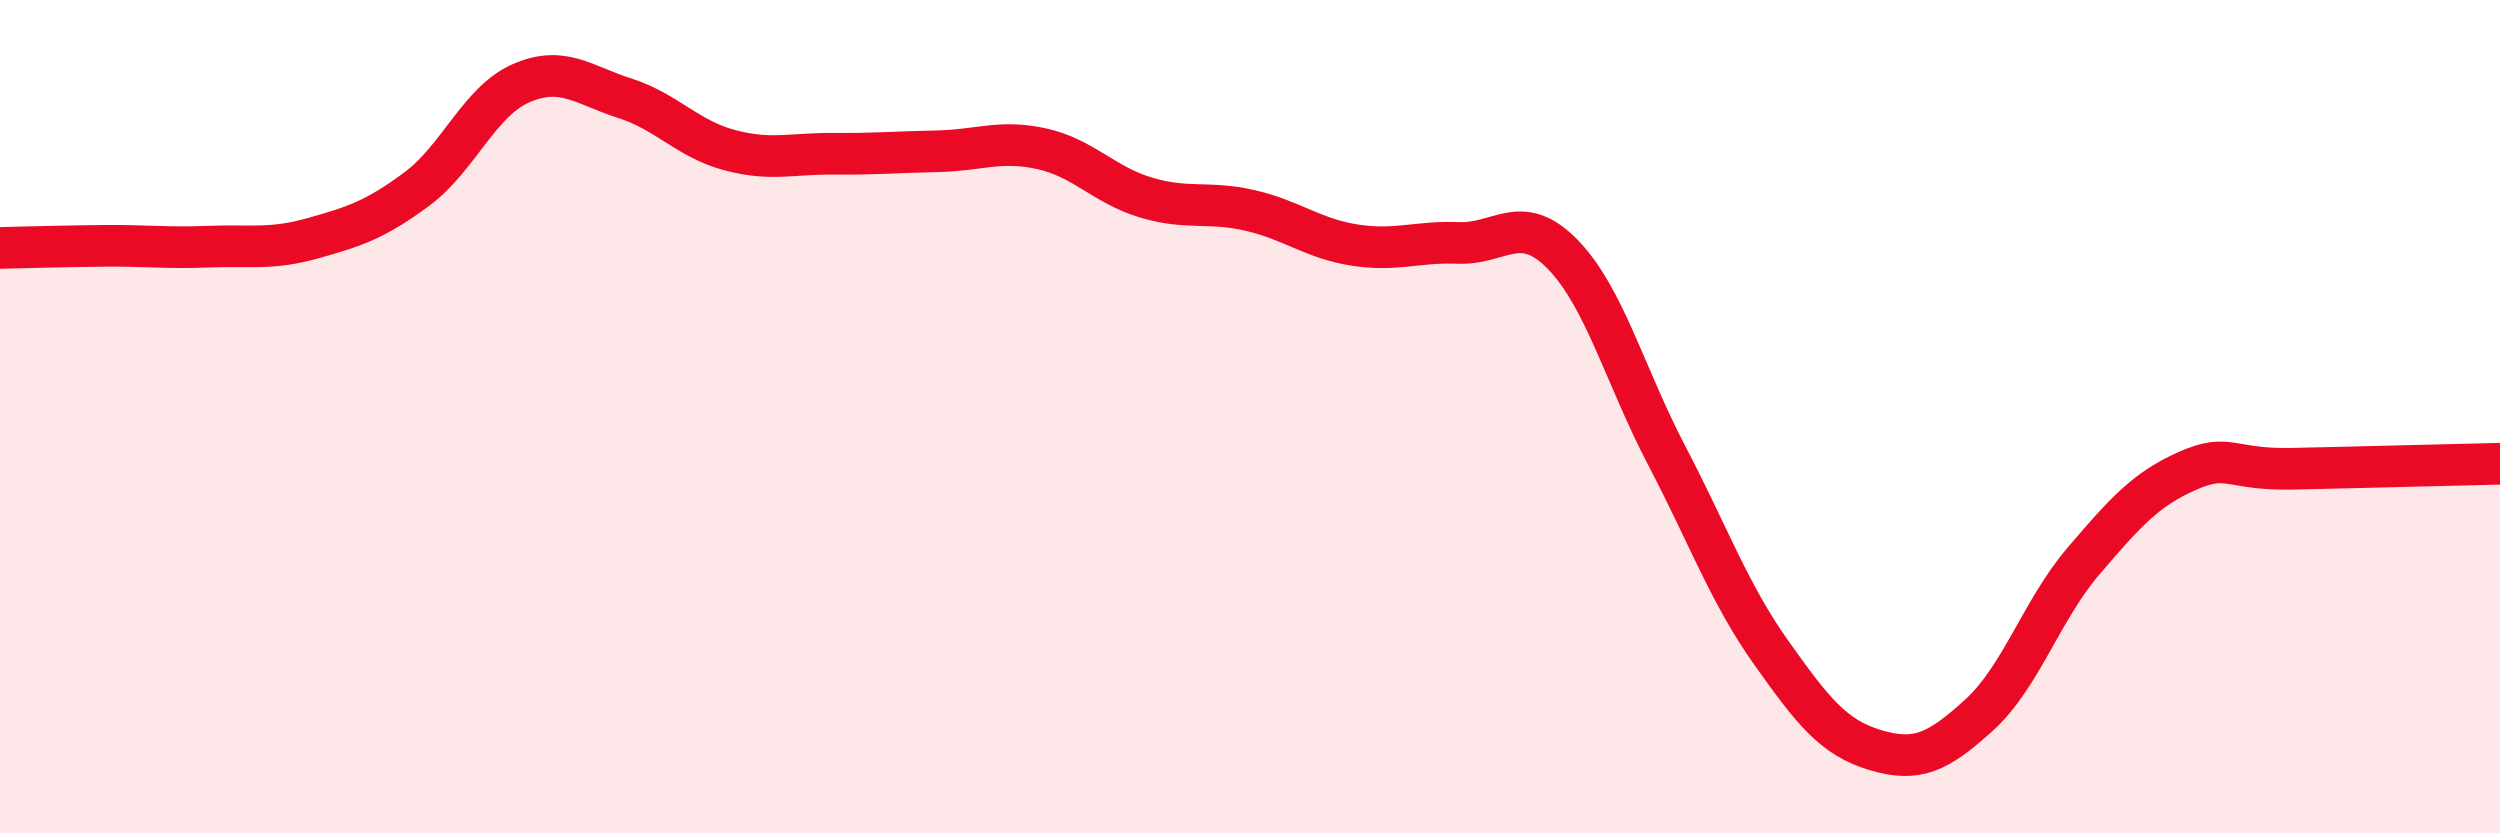
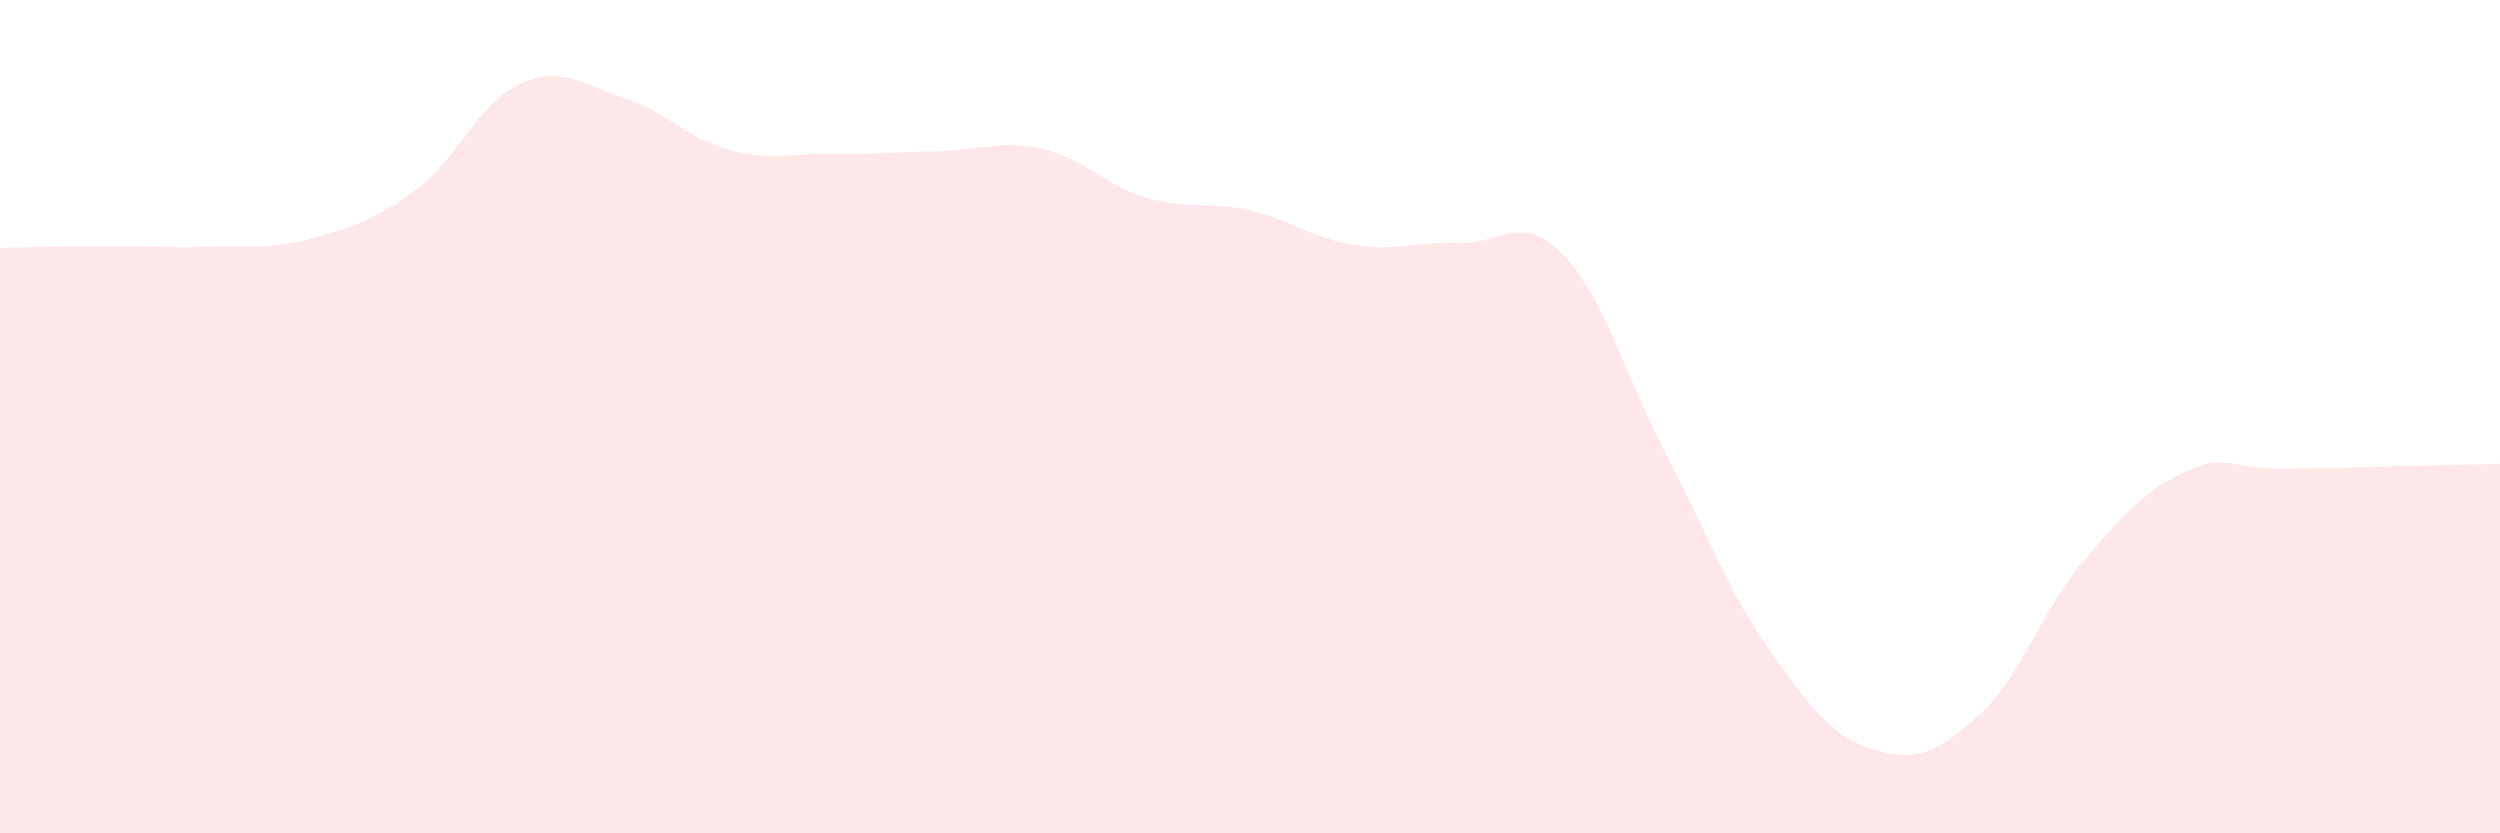
<svg xmlns="http://www.w3.org/2000/svg" width="60" height="20" viewBox="0 0 60 20">
  <path d="M 0,5.95 C 0.5,5.94 1.5,5.91 2.5,5.9 C 3.5,5.89 4,5.96 5,5.92 C 6,5.88 6.5,6 7.5,5.72 C 8.5,5.44 9,5.28 10,4.54 C 11,3.8 11.5,2.44 12.5,2 C 13.5,1.56 14,2.04 15,2.36 C 16,2.68 16.5,3.33 17.5,3.6 C 18.5,3.87 19,3.68 20,3.69 C 21,3.7 21.5,3.65 22.5,3.63 C 23.5,3.61 24,3.35 25,3.57 C 26,3.79 26.5,4.44 27.5,4.74 C 28.5,5.04 29,4.82 30,5.05 C 31,5.28 31.5,5.72 32.5,5.88 C 33.5,6.04 34,5.79 35,5.83 C 36,5.87 36.5,5.08 37.5,6.1 C 38.5,7.12 39,9.02 40,10.93 C 41,12.84 41.5,14.24 42.5,15.65 C 43.5,17.06 44,17.7 45,18 C 46,18.3 46.5,18.07 47.5,17.16 C 48.5,16.25 49,14.64 50,13.47 C 51,12.3 51.5,11.74 52.5,11.3 C 53.5,10.86 53.5,11.28 55,11.25 C 56.5,11.22 59,11.15 60,11.13L60 20L0 20Z" fill="#EB0A25" opacity="0.1" stroke-linecap="round" stroke-linejoin="round" />
-   <path d="M 0,5.95 C 0.5,5.94 1.5,5.91 2.5,5.9 C 3.5,5.89 4,5.96 5,5.92 C 6,5.88 6.5,6 7.5,5.72 C 8.5,5.44 9,5.28 10,4.54 C 11,3.8 11.5,2.44 12.5,2 C 13.5,1.56 14,2.04 15,2.36 C 16,2.68 16.5,3.33 17.5,3.6 C 18.5,3.87 19,3.68 20,3.69 C 21,3.7 21.5,3.65 22.5,3.63 C 23.5,3.61 24,3.35 25,3.57 C 26,3.79 26.5,4.44 27.5,4.74 C 28.5,5.04 29,4.82 30,5.05 C 31,5.28 31.5,5.72 32.5,5.88 C 33.5,6.04 34,5.79 35,5.83 C 36,5.87 36.5,5.08 37.5,6.1 C 38.5,7.12 39,9.02 40,10.93 C 41,12.84 41.5,14.24 42.5,15.65 C 43.5,17.06 44,17.7 45,18 C 46,18.3 46.5,18.07 47.5,17.16 C 48.5,16.25 49,14.64 50,13.47 C 51,12.3 51.5,11.74 52.5,11.3 C 53.5,10.86 53.5,11.28 55,11.25 C 56.5,11.22 59,11.15 60,11.13" stroke="#EB0A25" stroke-width="1" fill="none" stroke-linecap="round" stroke-linejoin="round" />
</svg>